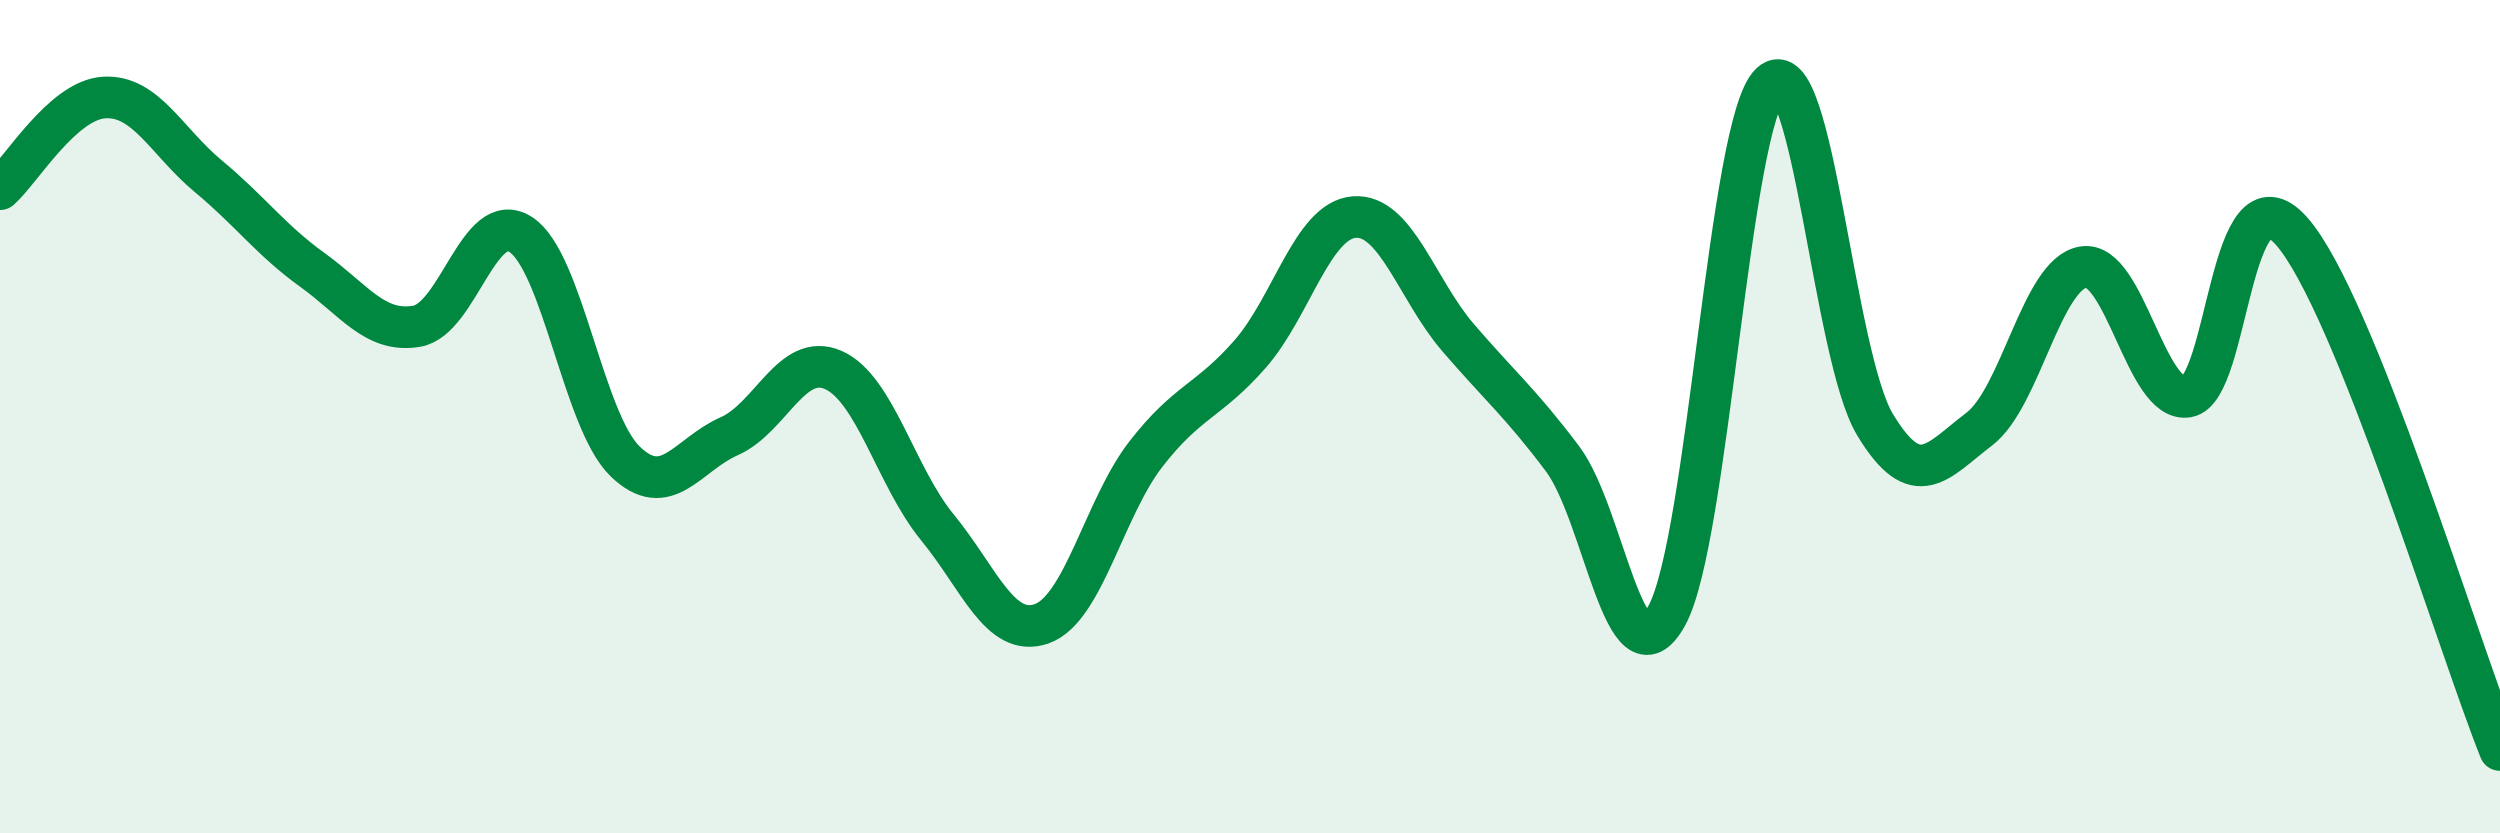
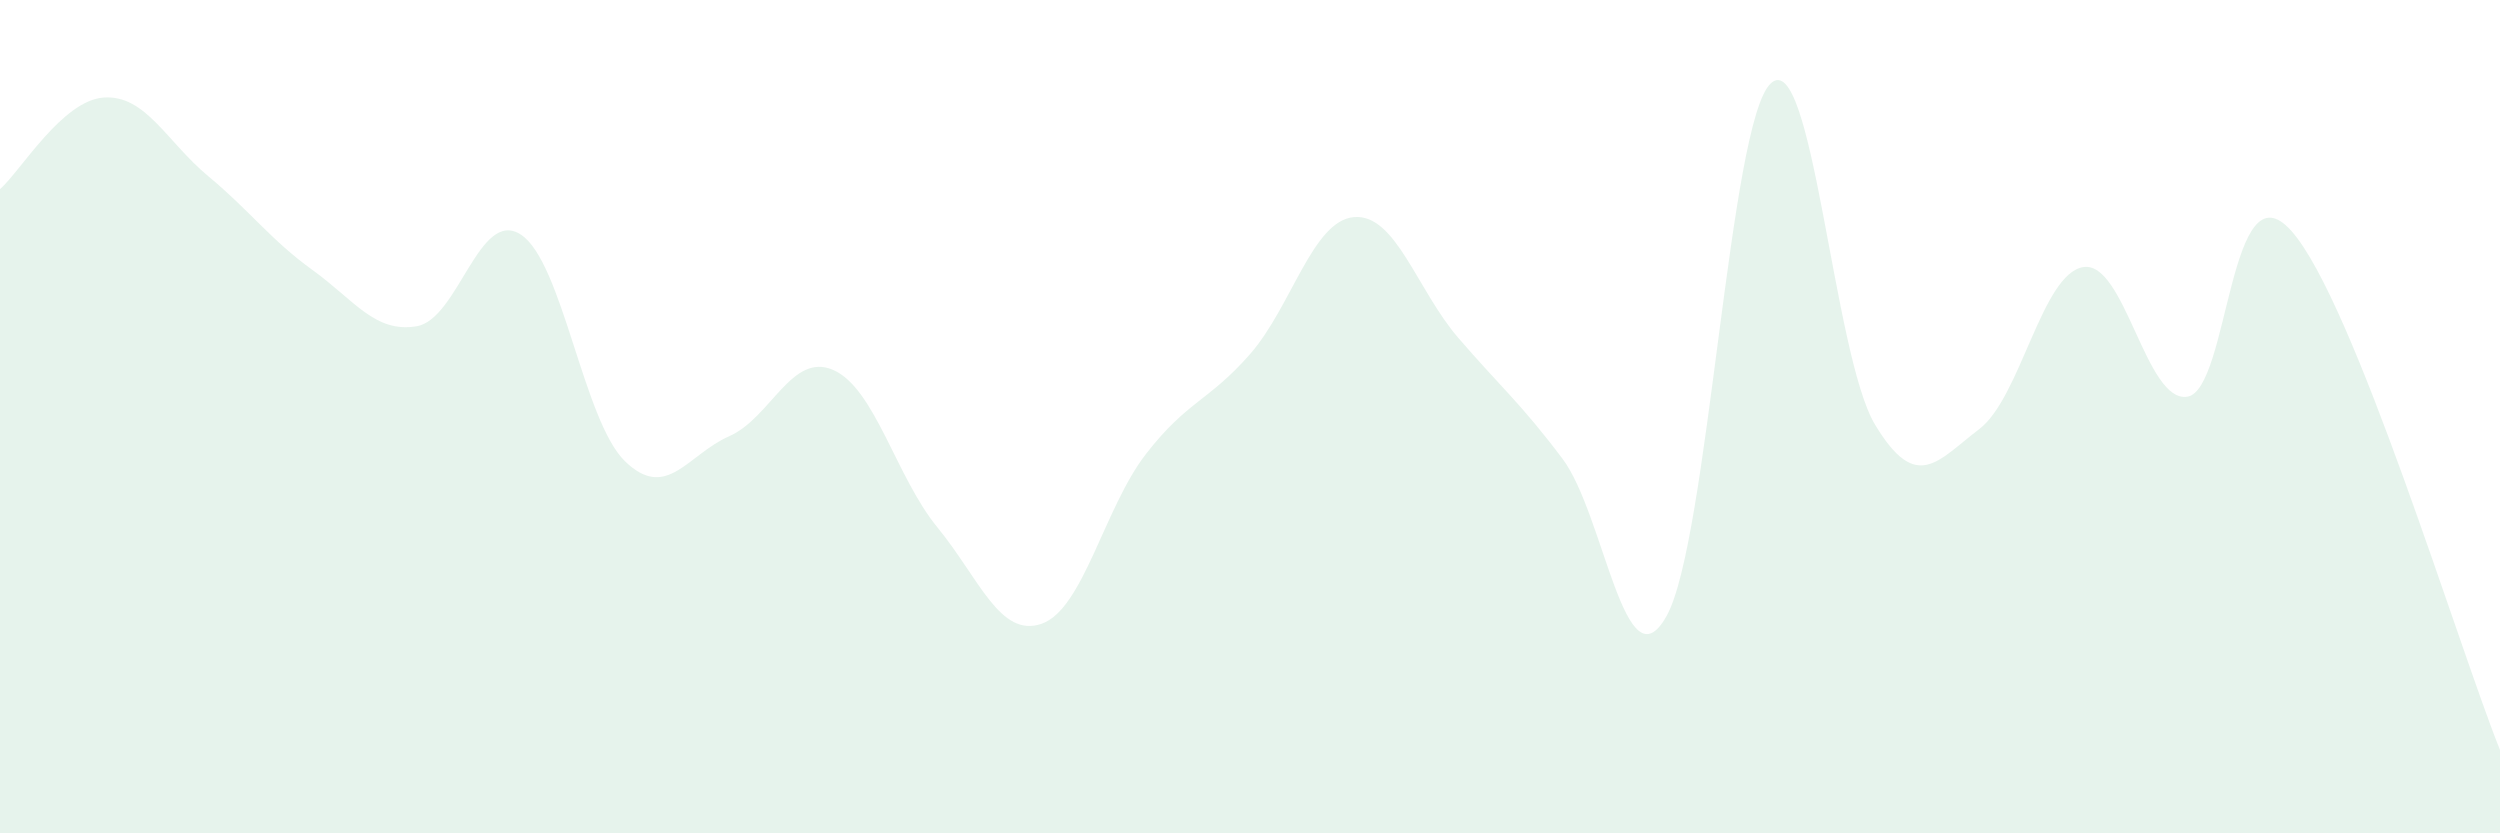
<svg xmlns="http://www.w3.org/2000/svg" width="60" height="20" viewBox="0 0 60 20">
  <path d="M 0,4.54 C 0.5,4.1 1.5,2.4 2.5,2.34 C 3.5,2.28 4,3.4 5,4.23 C 6,5.06 6.5,5.76 7.5,6.48 C 8.5,7.2 9,8 10,7.83 C 11,7.66 11.5,4.98 12.5,5.63 C 13.5,6.28 14,10.1 15,11.07 C 16,12.04 16.5,10.91 17.5,10.47 C 18.5,10.03 19,8.44 20,8.88 C 21,9.32 21.5,11.44 22.5,12.66 C 23.5,13.88 24,15.32 25,14.97 C 26,14.62 26.5,12.19 27.5,10.9 C 28.5,9.61 29,9.64 30,8.5 C 31,7.36 31.5,5.29 32.5,5.21 C 33.5,5.13 34,6.95 35,8.11 C 36,9.27 36.5,9.68 37.5,11.01 C 38.5,12.34 39,16.58 40,14.78 C 41,12.98 41.5,2.92 42.5,2 C 43.5,1.08 44,8.53 45,10.19 C 46,11.85 46.5,11.06 47.5,10.3 C 48.5,9.54 49,6.57 50,6.41 C 51,6.25 51.5,9.69 52.5,9.52 C 53.5,9.35 53.5,3.85 55,5.55 C 56.5,7.25 59,15.51 60,18L60 20L0 20Z" fill="#008740" opacity="0.1" stroke-linecap="round" stroke-linejoin="round" />
-   <path d="M 0,4.54 C 0.5,4.1 1.5,2.4 2.5,2.34 C 3.5,2.28 4,3.4 5,4.23 C 6,5.06 6.5,5.76 7.5,6.48 C 8.5,7.2 9,8 10,7.83 C 11,7.66 11.5,4.98 12.5,5.63 C 13.5,6.28 14,10.1 15,11.07 C 16,12.04 16.5,10.91 17.5,10.47 C 18.5,10.03 19,8.44 20,8.88 C 21,9.32 21.5,11.44 22.5,12.66 C 23.5,13.88 24,15.32 25,14.97 C 26,14.62 26.5,12.19 27.5,10.9 C 28.5,9.61 29,9.64 30,8.5 C 31,7.36 31.5,5.29 32.5,5.21 C 33.5,5.13 34,6.95 35,8.11 C 36,9.27 36.5,9.68 37.5,11.01 C 38.5,12.34 39,16.58 40,14.78 C 41,12.98 41.5,2.92 42.5,2 C 43.5,1.08 44,8.53 45,10.19 C 46,11.85 46.5,11.06 47.5,10.3 C 48.5,9.54 49,6.57 50,6.41 C 51,6.25 51.5,9.69 52.5,9.52 C 53.5,9.35 53.5,3.85 55,5.55 C 56.5,7.25 59,15.51 60,18" stroke="#008740" stroke-width="1" fill="none" stroke-linecap="round" stroke-linejoin="round" />
</svg>